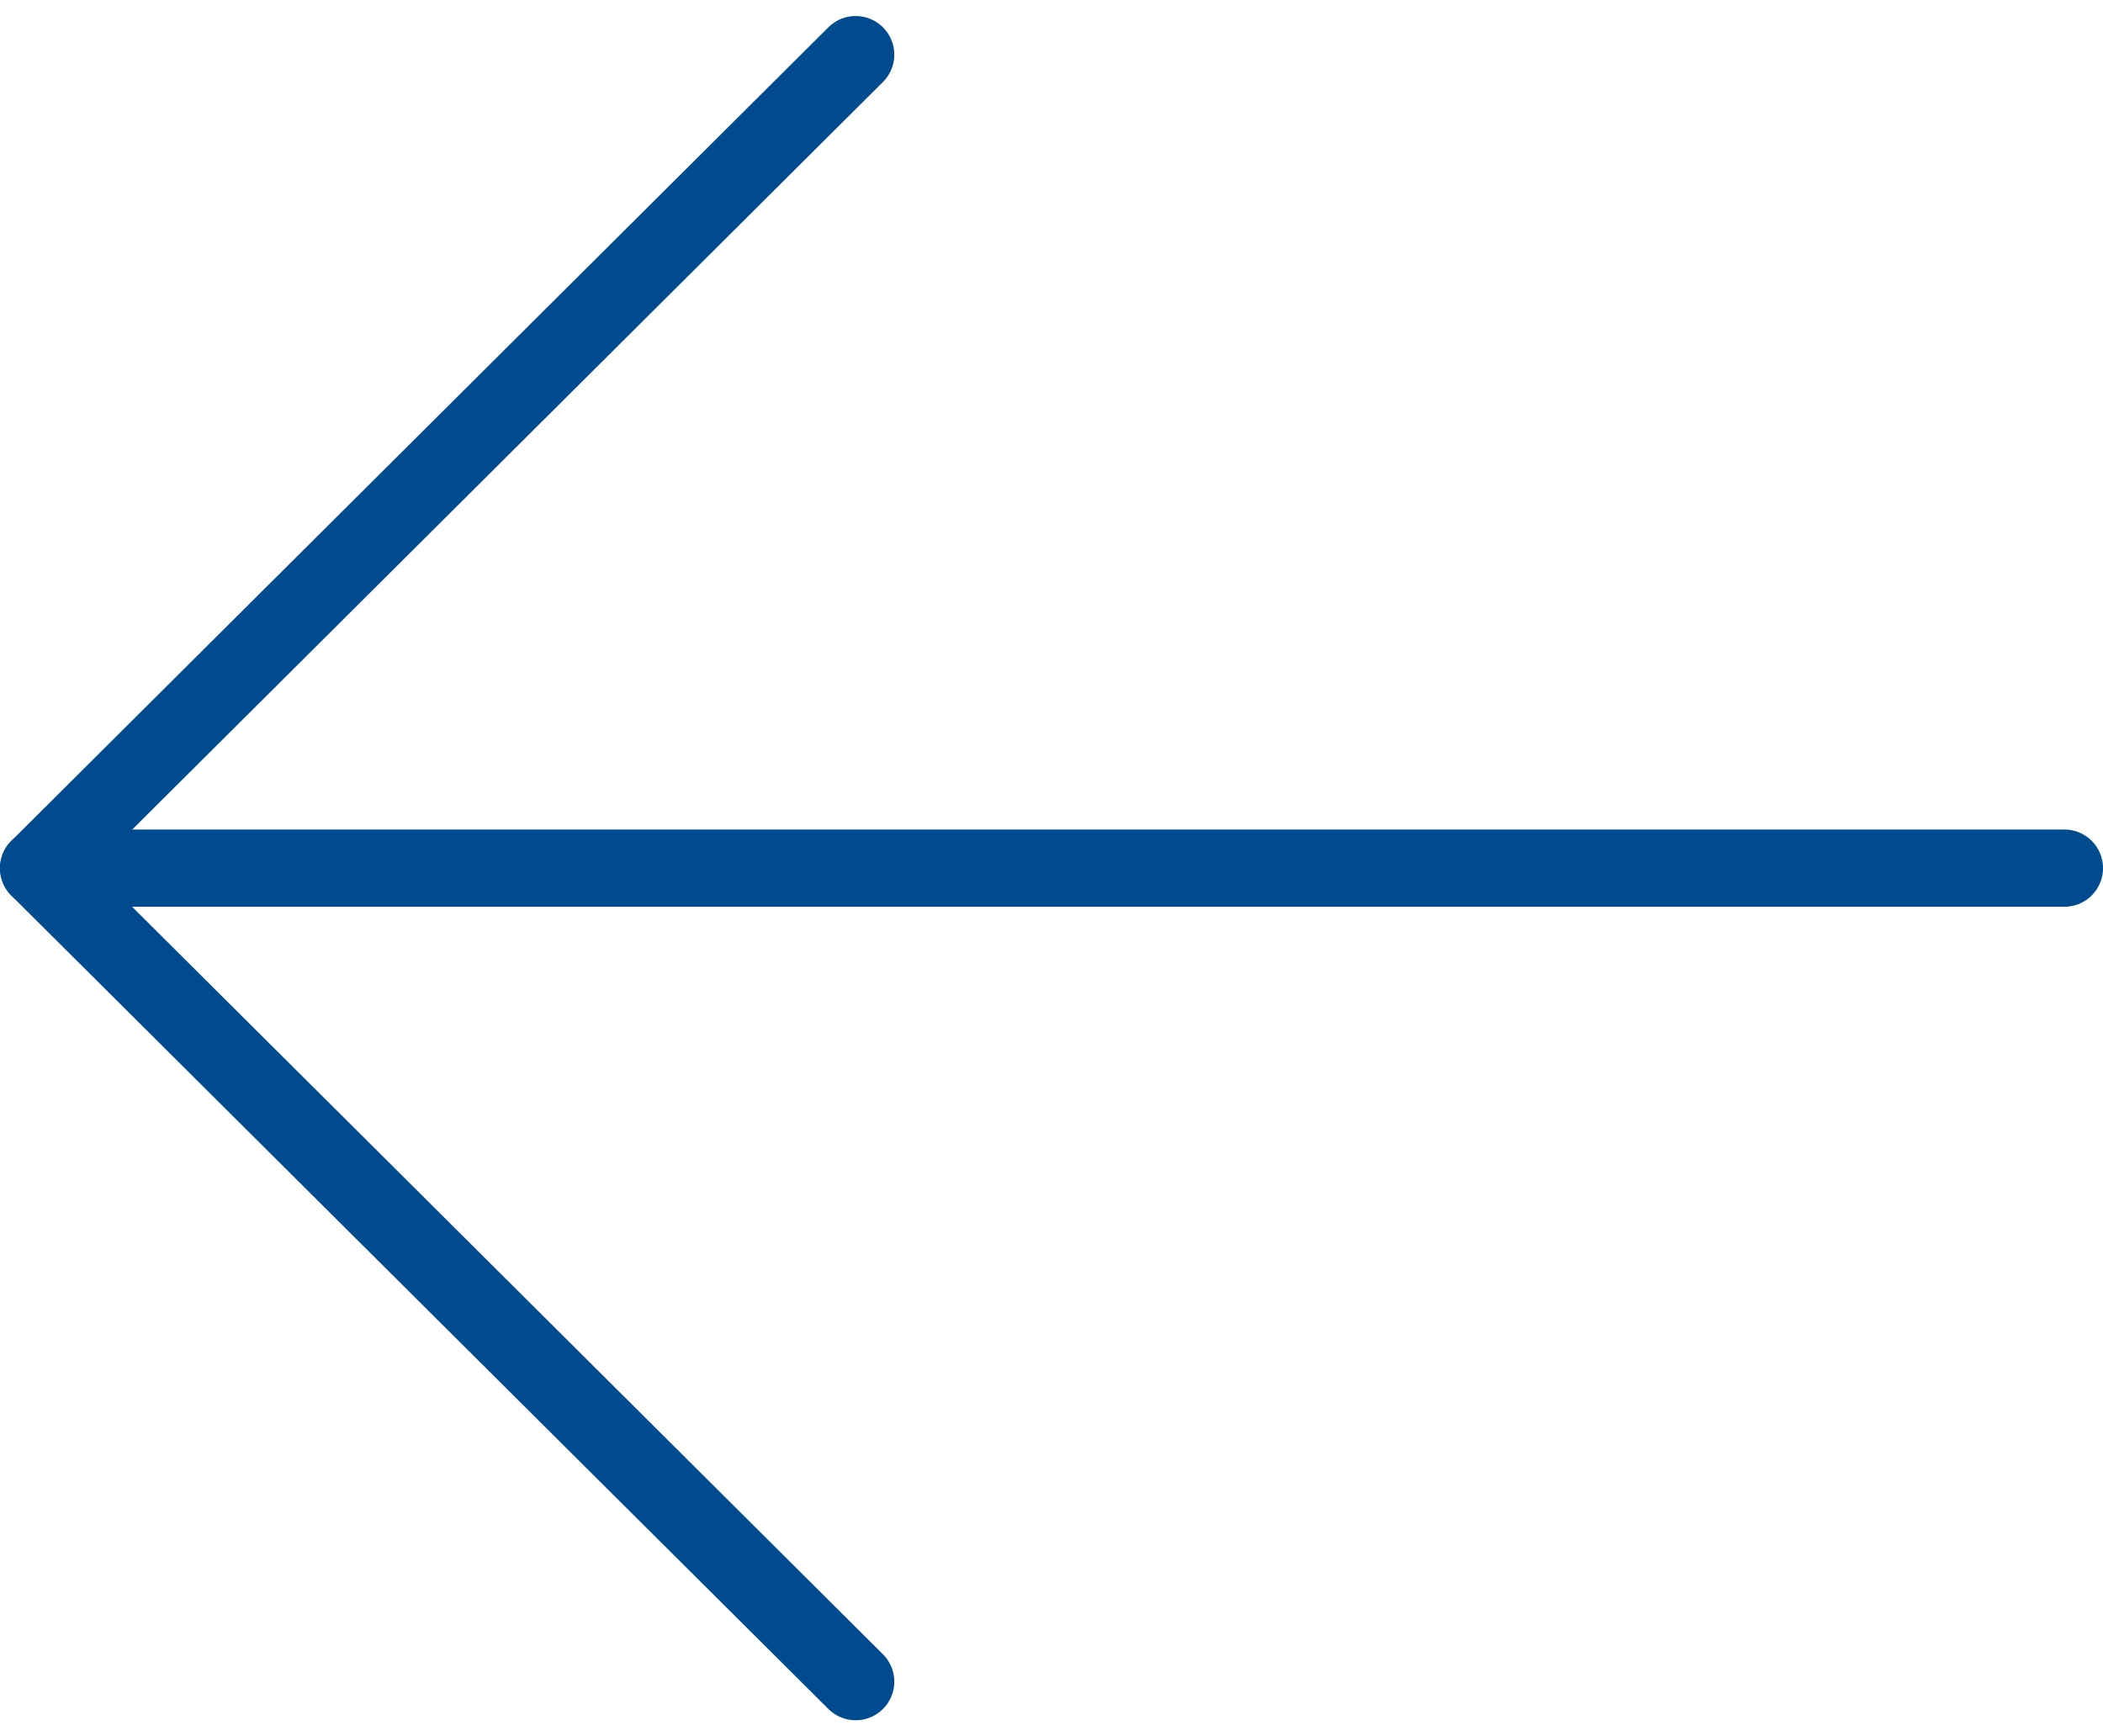
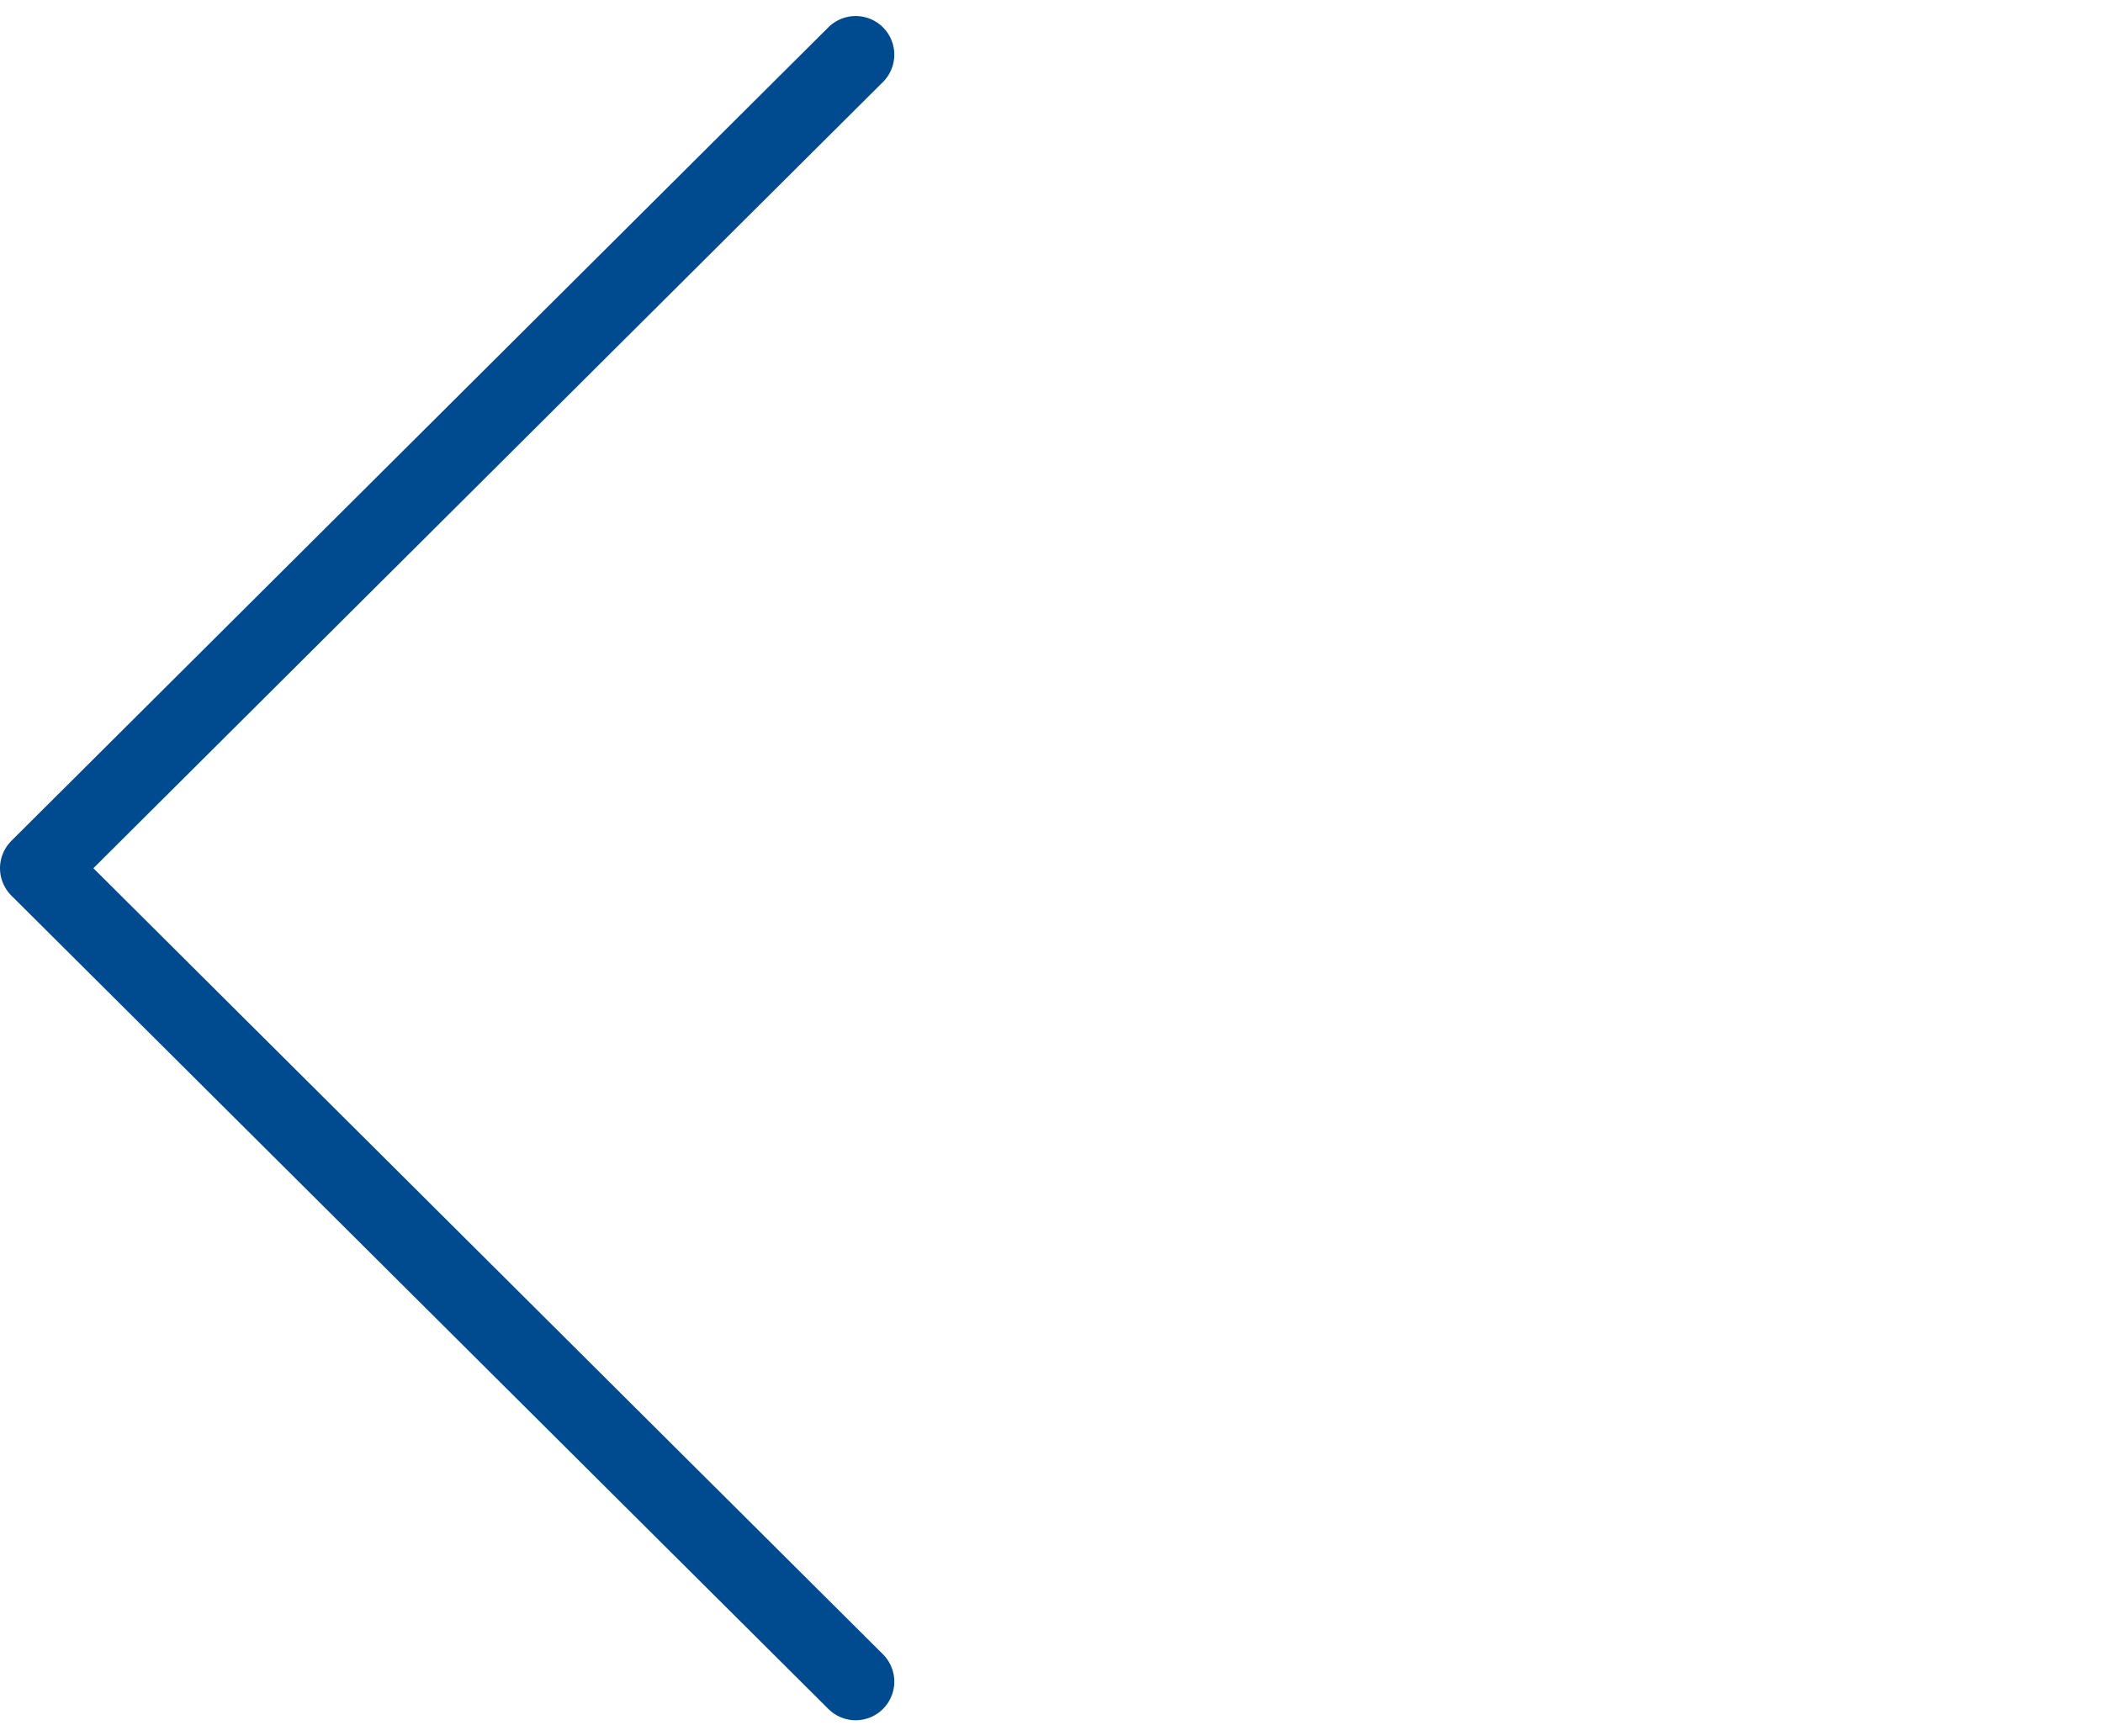
<svg xmlns="http://www.w3.org/2000/svg" width="54.439" height="44.951" viewBox="0 0 54.439 44.951">
  <defs>
    <style>
      .cls-1 {
        fill: none;
        stroke: #004a8f;
        stroke-linecap: round;
        stroke-linejoin: round;
        stroke-miterlimit: 10;
        stroke-width: 2px;
      }
    </style>
  </defs>
  <g id="arrow_left_icon" transform="translate(54.189 0.665) rotate(90)">
-     <path id="Stroke_1" data-name="Stroke 1" class="cls-1" d="M.5,52.439V0" transform="translate(21.311 0.75)" />
    <path id="Stroke_3" data-name="Stroke 3" class="cls-1" d="M42.122,0,21.063,21.15,0,0" transform="translate(0.75 32.039)" />
  </g>
</svg>